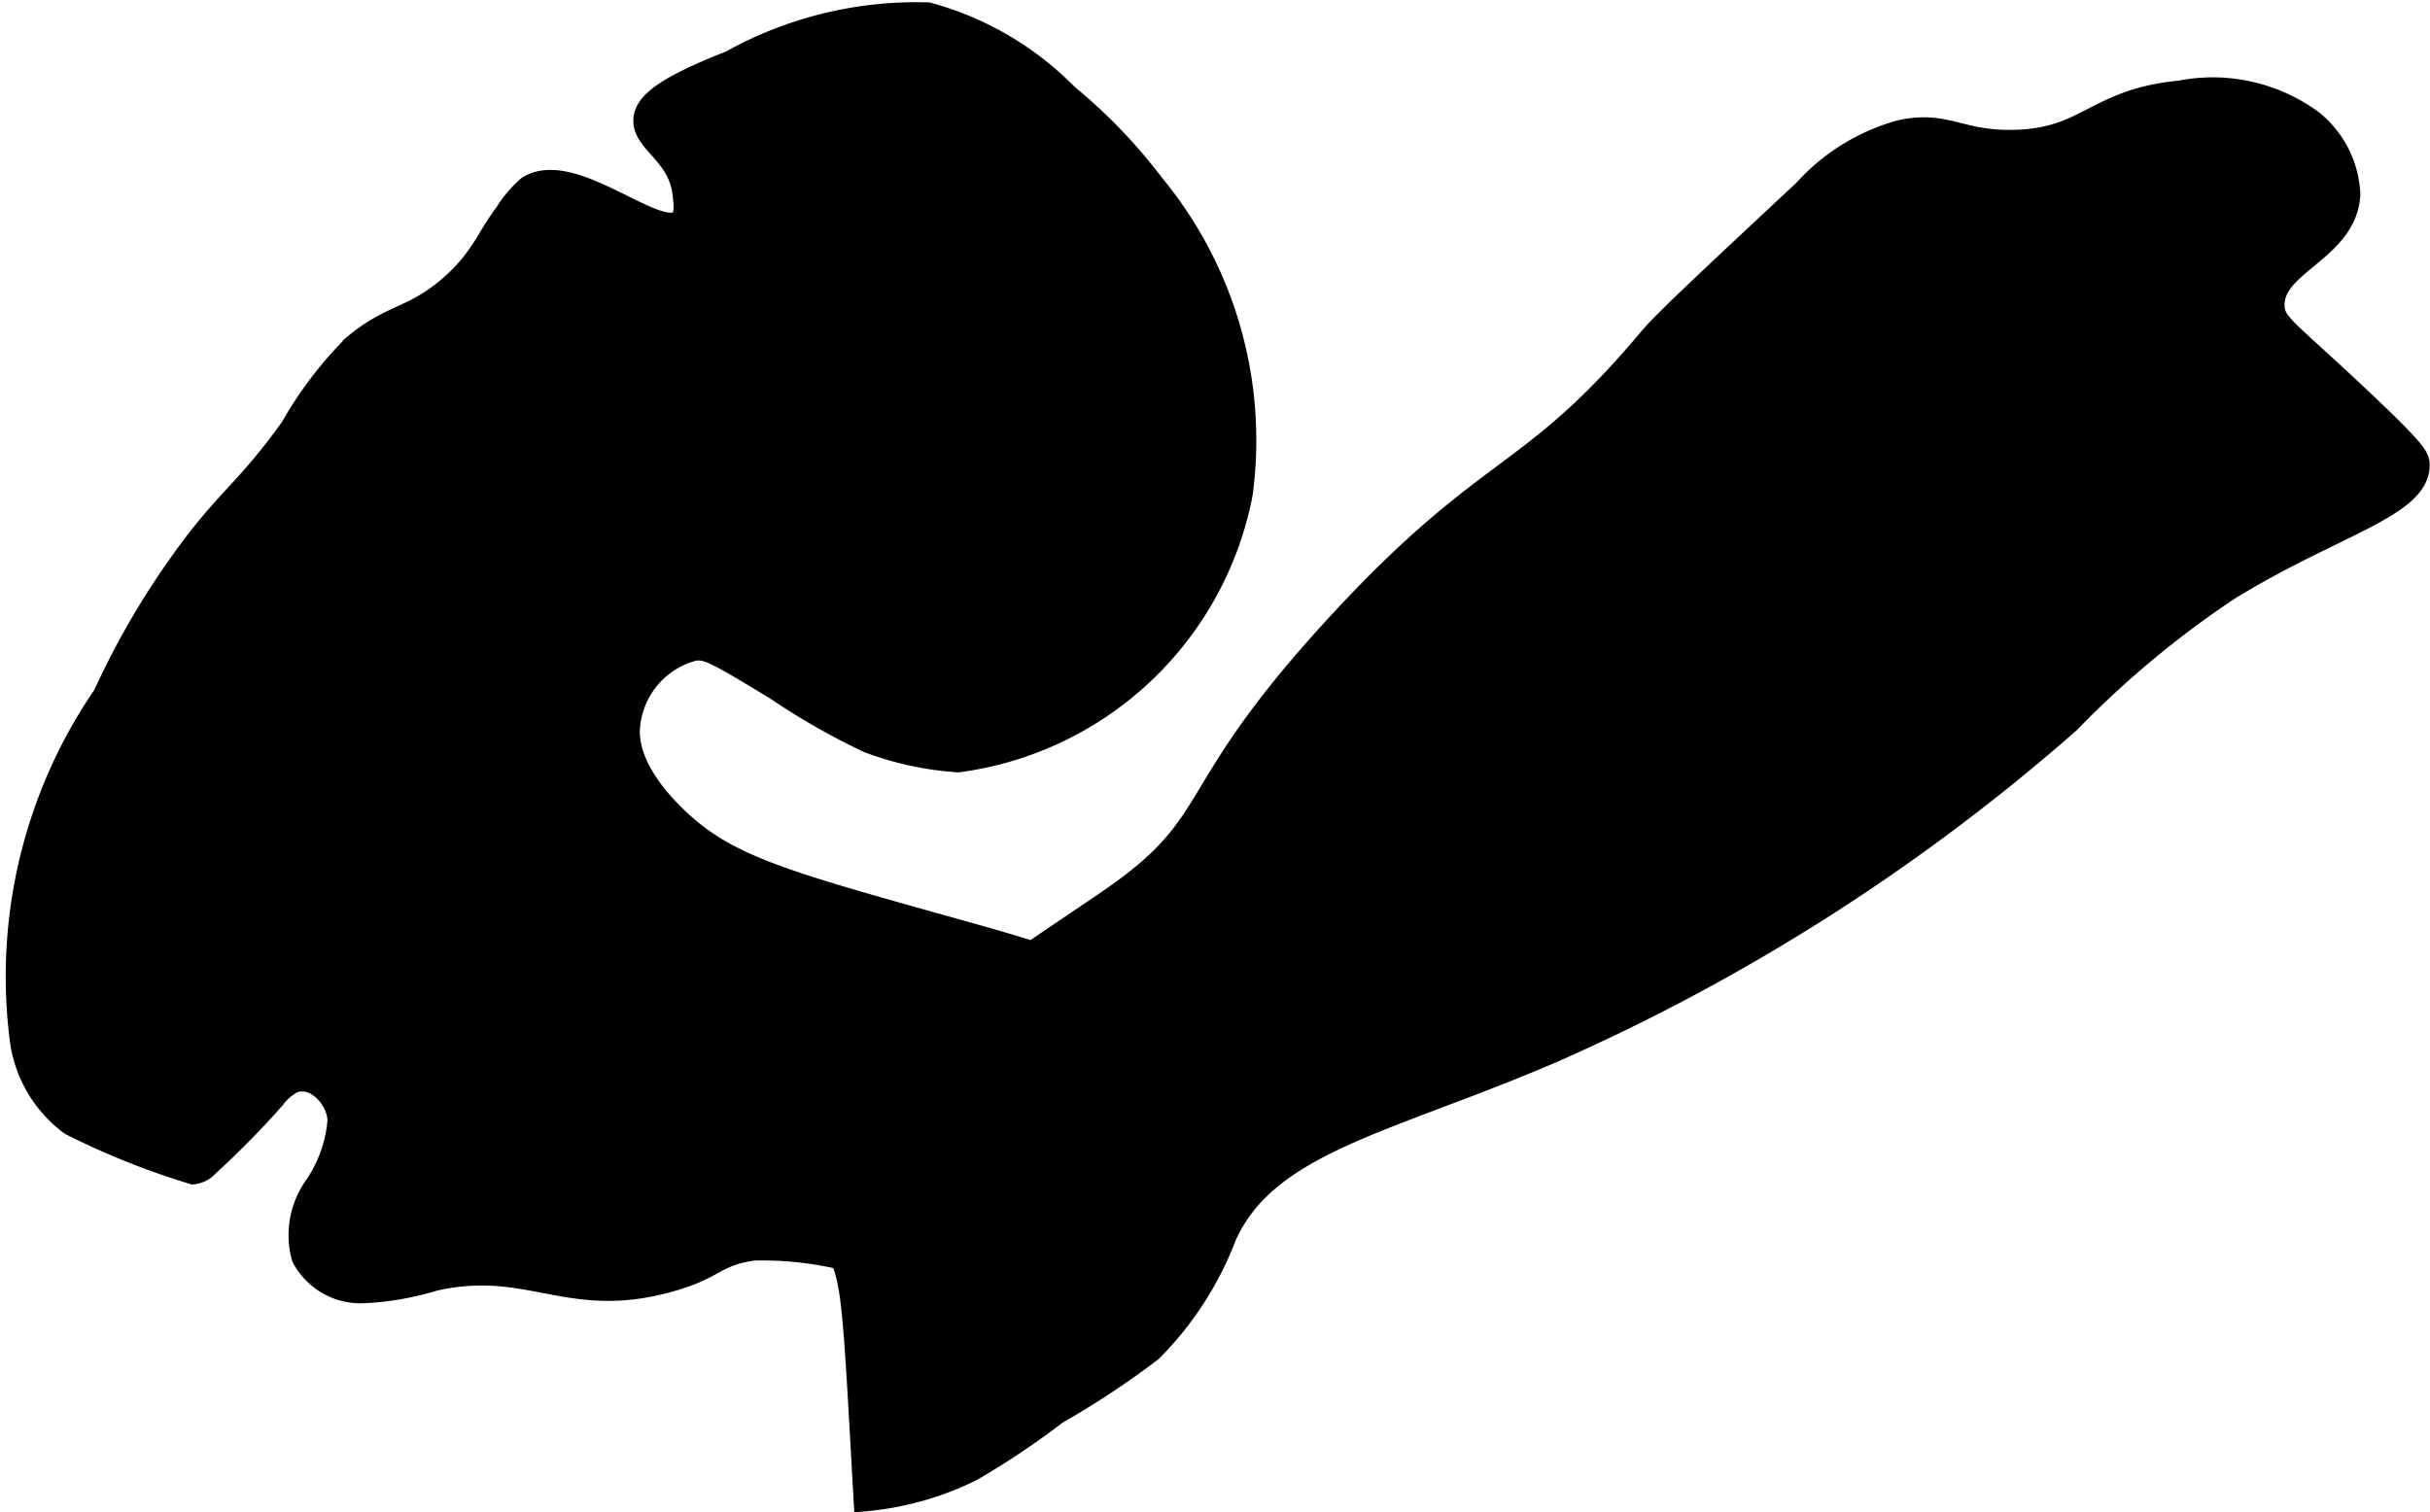
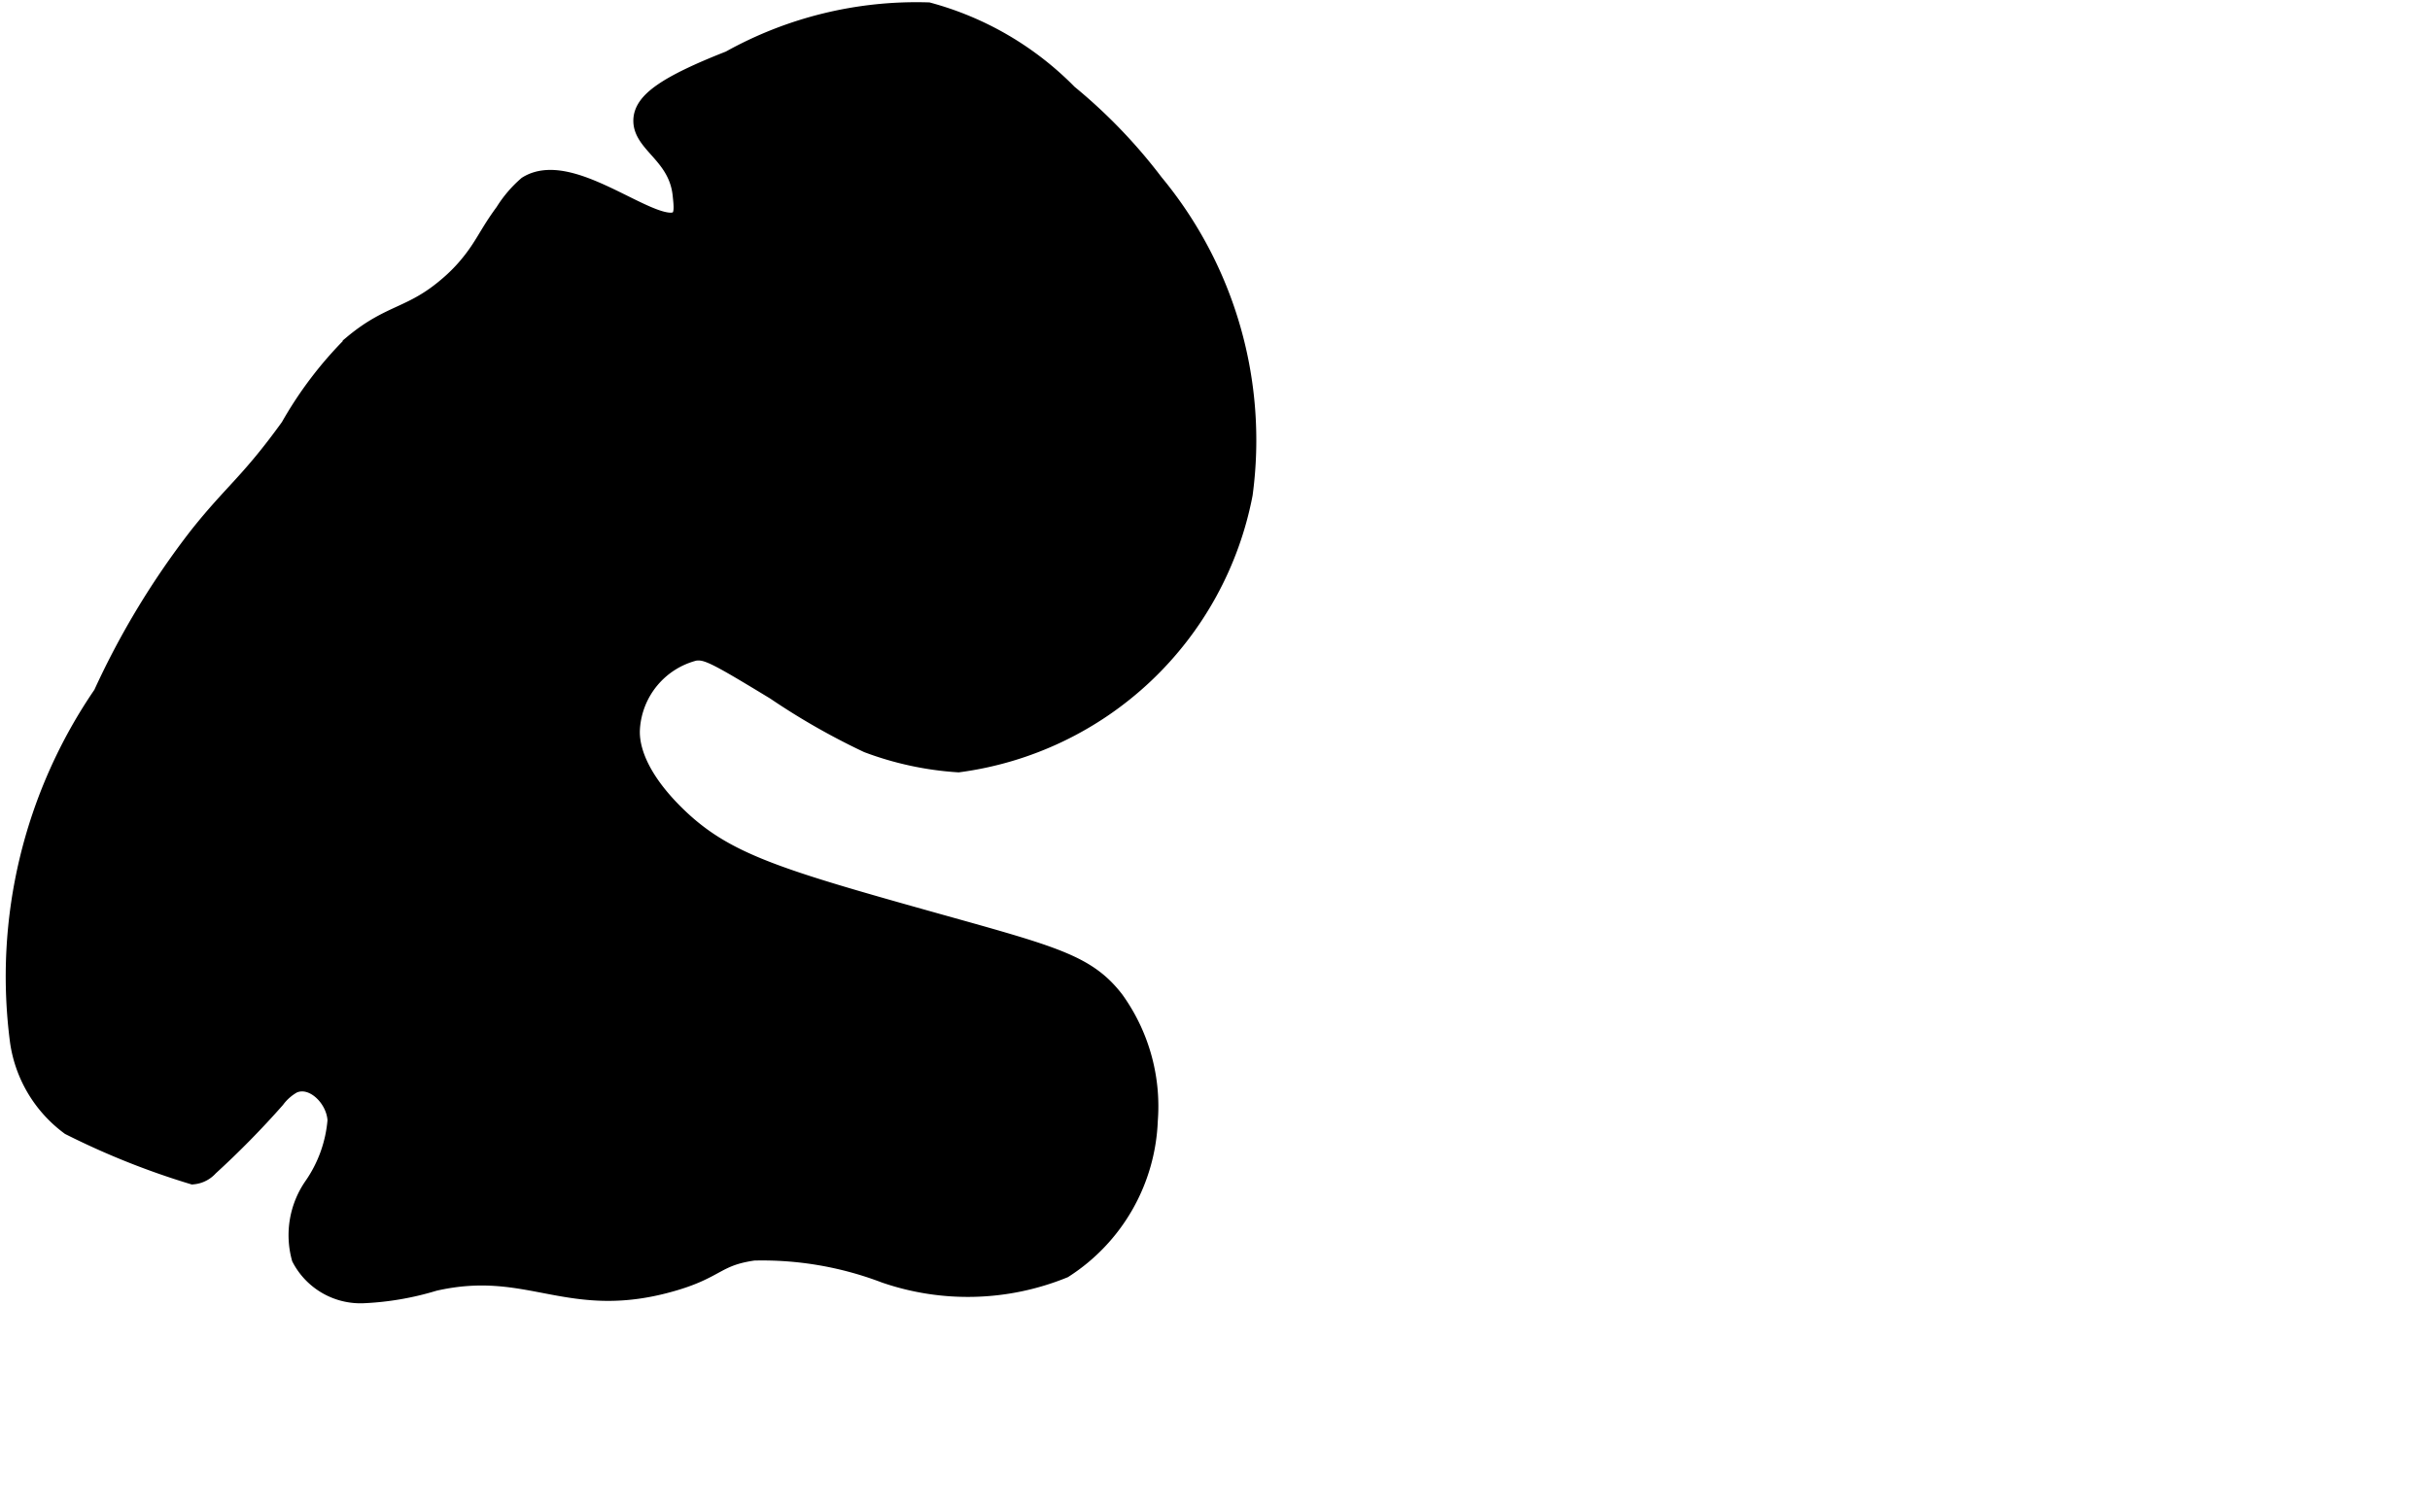
<svg xmlns="http://www.w3.org/2000/svg" version="1.1" width="5.418mm" height="3.373mm" viewBox="0 0 15.357 9.562">
  <defs>
    <style type="text/css">
      .a {
        stroke: #000;
        stroke-miterlimit: 10;
        stroke-width: 0.15px;
      }
    </style>
  </defs>
-   <path class="a" d="M12.011.834c.291-.063.365.067.708.062.479-.006.52-.261,1.062-.312a1.055,1.055,0,0,1,.833.188.628.628,0,0,1,.229.458c-.02.353-.491.433-.479.708.005.116.09.152.561.597.338.32.355.358.356.403.005.263-.556.385-1.207.79a6.177,6.177,0,0,0-1.001.835A12.707,12.707,0,0,1,9.813,6.644c-1.042.449-1.805.572-2.073,1.169a2.064,2.064,0,0,1-.467.723,5.457,5.457,0,0,1-.599.396,5.068,5.068,0,0,1-.538.36,1.894,1.894,0,0,1-.667.188c-.007-.126-.015-.267-.021-.375-.052-.925-.063-1.069-.176-1.239-.147-.221-.257-.217-.31-.374-.087-.26.283-.526.493-.688C6.239,6.199,6.815,5.835,7.053,5.667c.688-.485.413-.644,1.417-1.729C9.423,2.907,9.669,3.052,10.428,2.146c.092-.11.388-.386.979-.938A1.263,1.263,0,0,1,12.011.834Z" />
  <path class="a" d="M1.266,3.398a5.058,5.058,0,0,0-.605,1,3.137,3.137,0,0,0-.524,2.186.791.791,0,0,0,.312.521,4.84,4.84,0,0,0,.77.308.138.138,0,0,0,.09-.047,5.534,5.534,0,0,0,.42-.427A.357.357,0,0,1,1.842,6.84c.139-.063.296.091.302.244a.867.867,0,0,1-.153.426.527.527,0,0,0-.075.437.409.409,0,0,0,.373.218A1.79,1.79,0,0,0,2.739,8.088c.614-.14.856.195,1.518-.002.267-.079.263-.157.504-.191a2.192,2.192,0,0,1,.837.143,1.59,1.59,0,0,0,1.116-.03,1.15,1.15,0,0,0,.528-.924,1.135,1.135,0,0,0-.21-.752c-.171-.221-.371-.274-1.104-.479-1.029-.288-1.358-.386-1.667-.688-.298-.292-.296-.499-.292-.562a.554.554,0,0,1,.417-.5c.085-.011.137.017.521.25a4.334,4.334,0,0,0,.583.333,1.968,1.968,0,0,0,.566.122A2.103,2.103,0,0,0,7.842,3.121,2.533,2.533,0,0,0,7.282,1.167,3.319,3.319,0,0,0,6.74.604,1.938,1.938,0,0,0,5.863.09,2.403,2.403,0,0,0,4.619.394C4.206.556,4.078.658,4.077.762c-.002.138.22.211.248.465.008.075.015.135-.022.17-.143.135-.682-.385-.962-.212A.722.722,0,0,0,3.2,1.351c-.106.143-.128.22-.238.349a1.064,1.064,0,0,1-.115.115c-.237.206-.369.174-.607.373a2.416,2.416,0,0,0-.396.521C1.588,3.064,1.488,3.119,1.266,3.398Z" />
</svg>